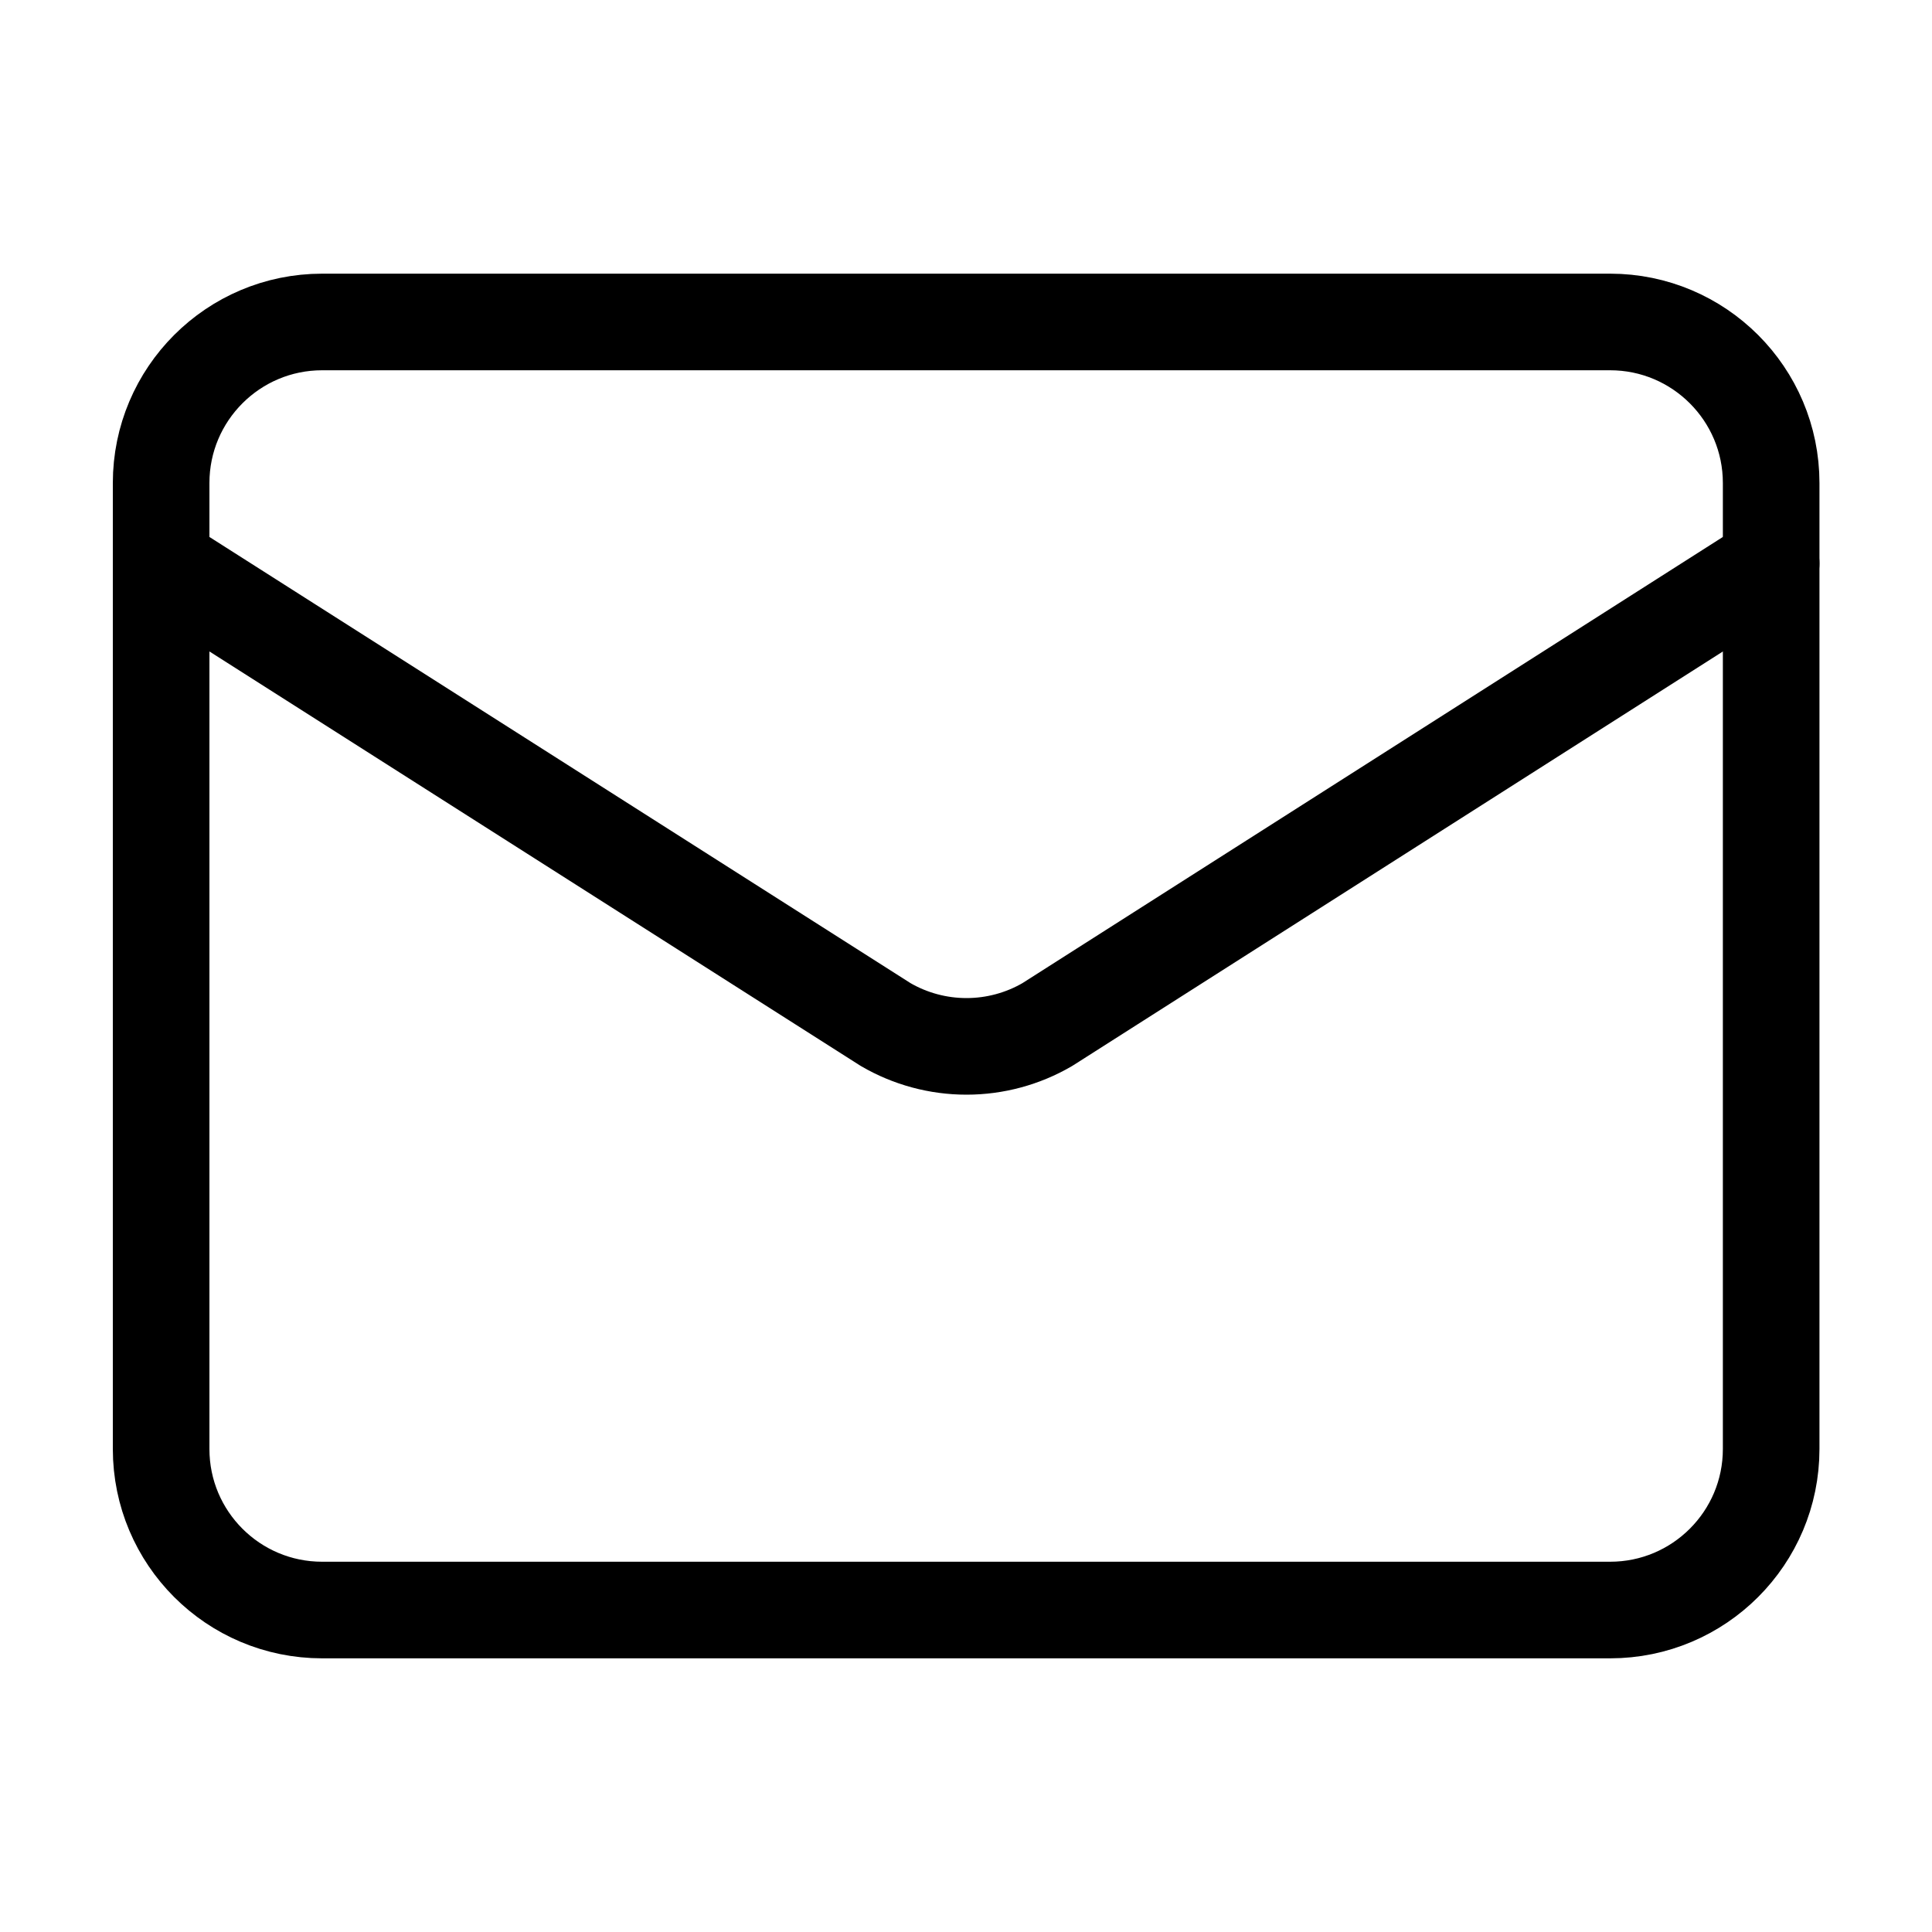
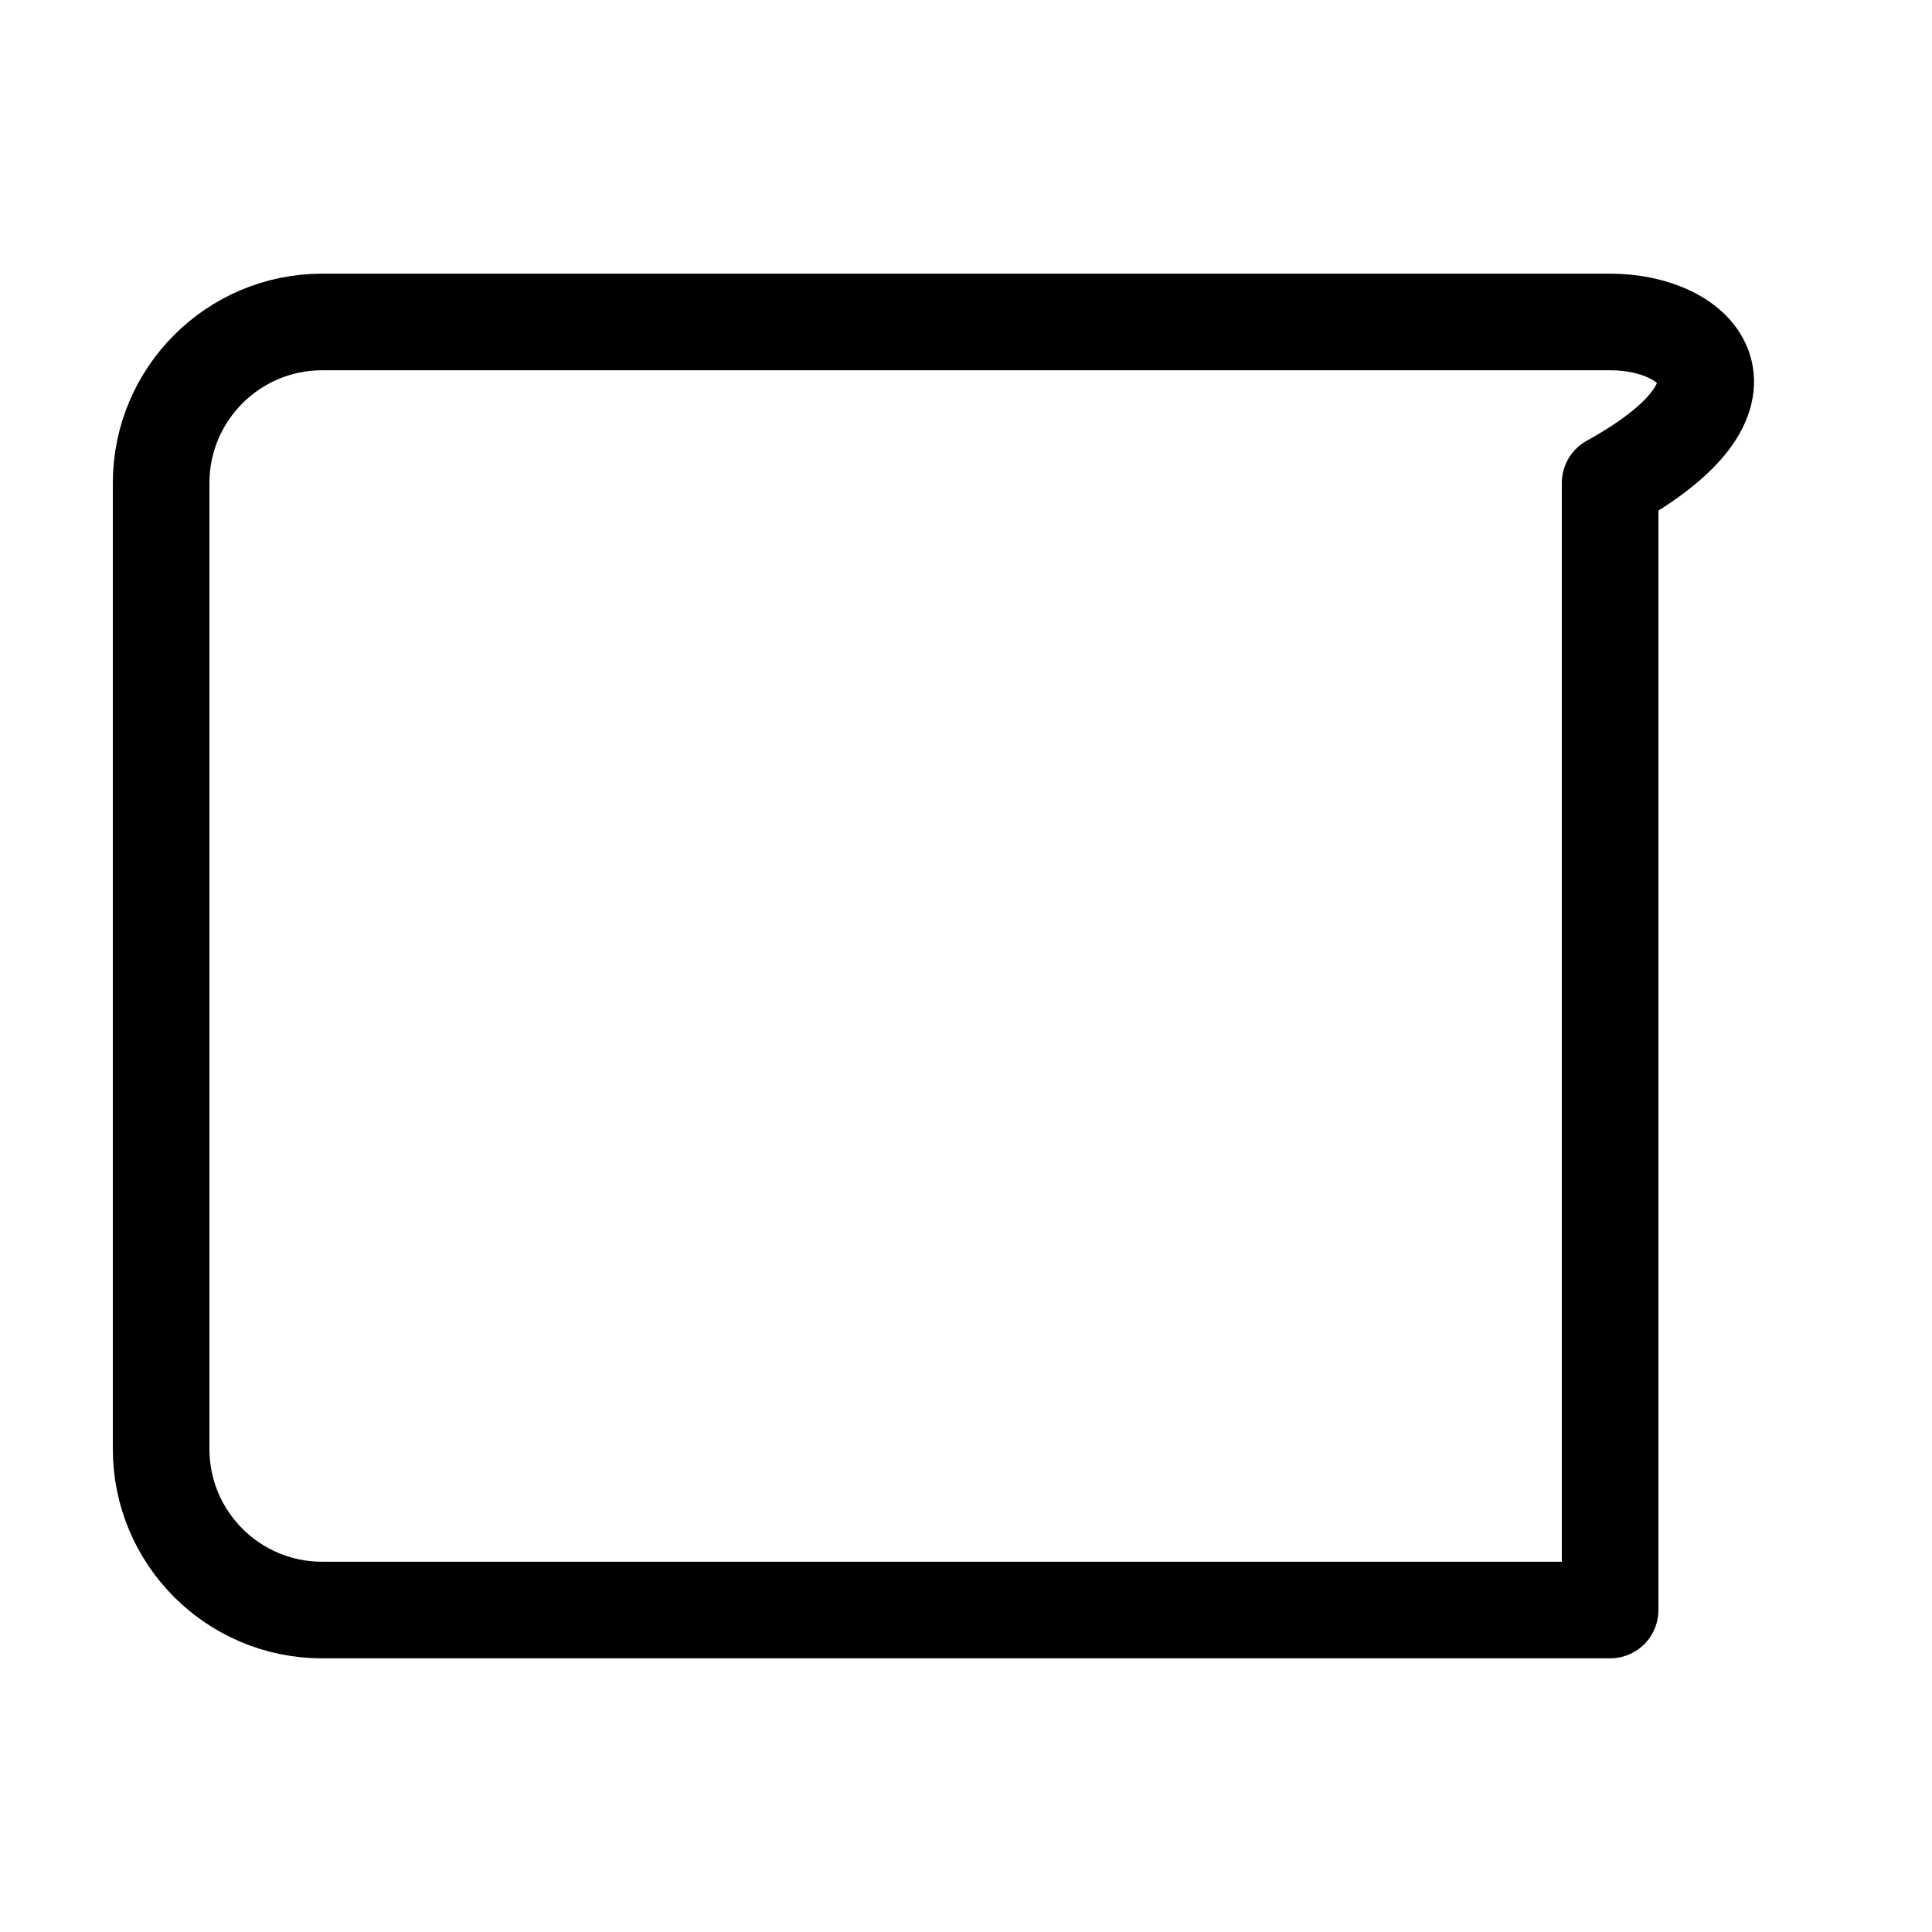
<svg xmlns="http://www.w3.org/2000/svg" width="20" height="20" viewBox="0 0 20 20" fill="none">
-   <path d="M18.335 5.833L10.842 10.606C10.588 10.754 10.299 10.832 10.005 10.832C9.711 10.832 9.422 10.754 9.168 10.606L1.668 5.833" stroke="black" stroke-linecap="round" stroke-linejoin="round" />
-   <path d="M16.668 3.333H3.335C2.414 3.333 1.668 4.08 1.668 5V15C1.668 15.921 2.414 16.667 3.335 16.667H16.668C17.588 16.667 18.335 15.921 18.335 15V5C18.335 4.08 17.588 3.333 16.668 3.333Z" stroke="black" stroke-linecap="round" stroke-linejoin="round" />
+   <path d="M16.668 3.333H3.335C2.414 3.333 1.668 4.08 1.668 5V15C1.668 15.921 2.414 16.667 3.335 16.667H16.668V5C18.335 4.08 17.588 3.333 16.668 3.333Z" stroke="black" stroke-linecap="round" stroke-linejoin="round" />
</svg>